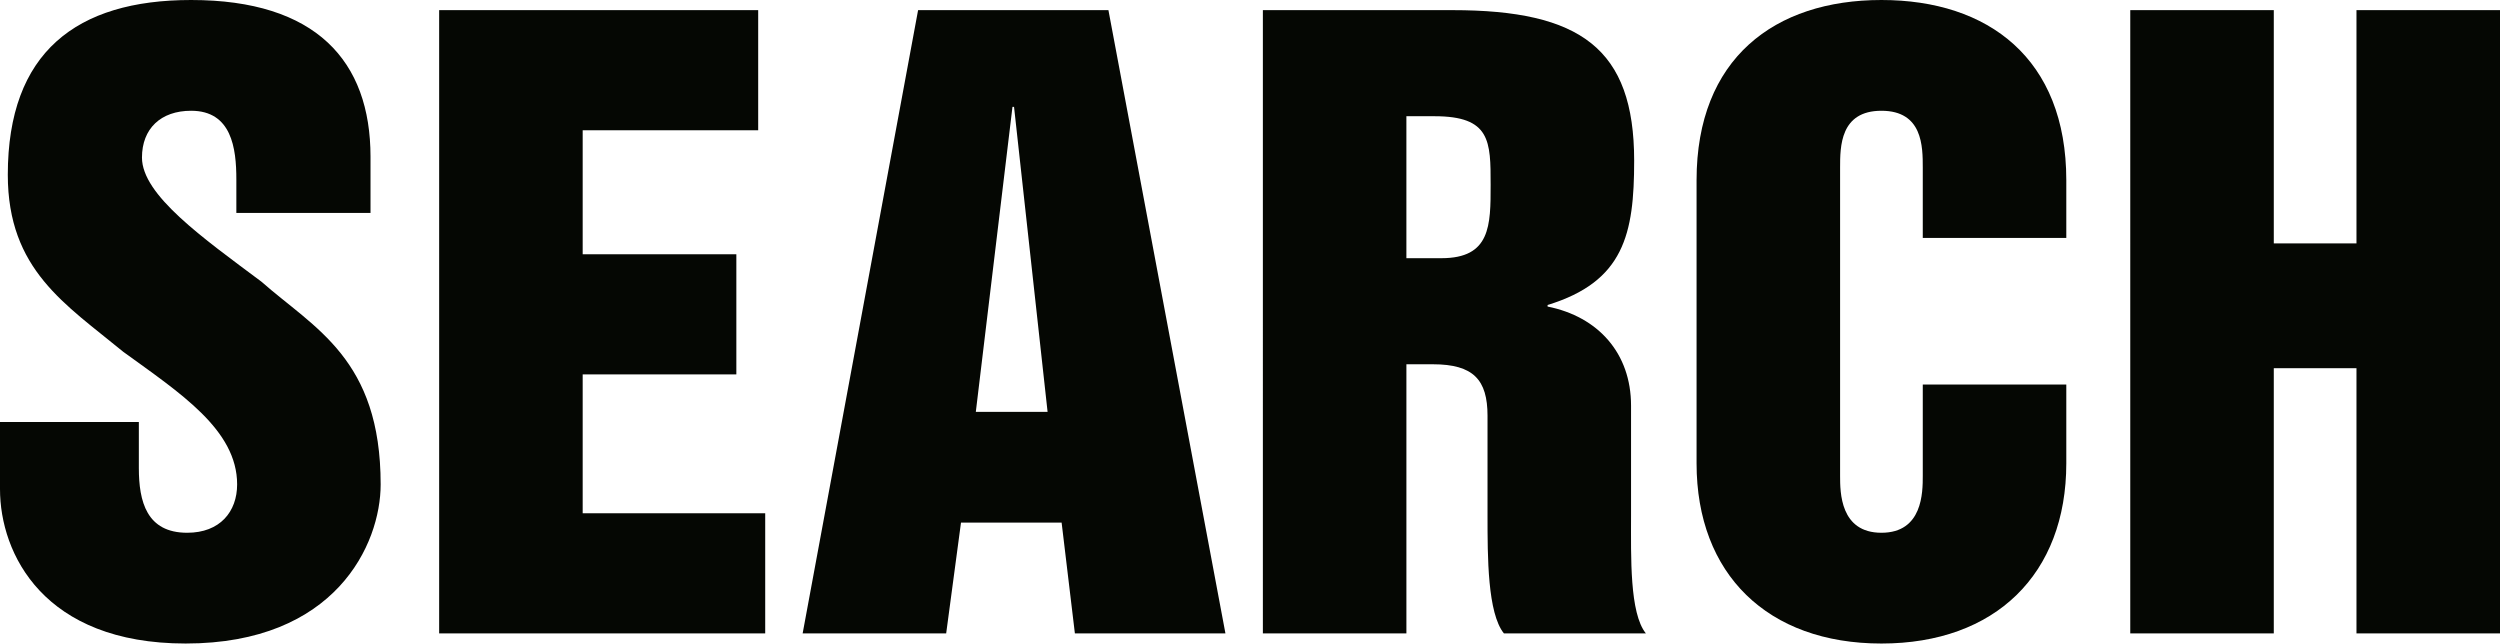
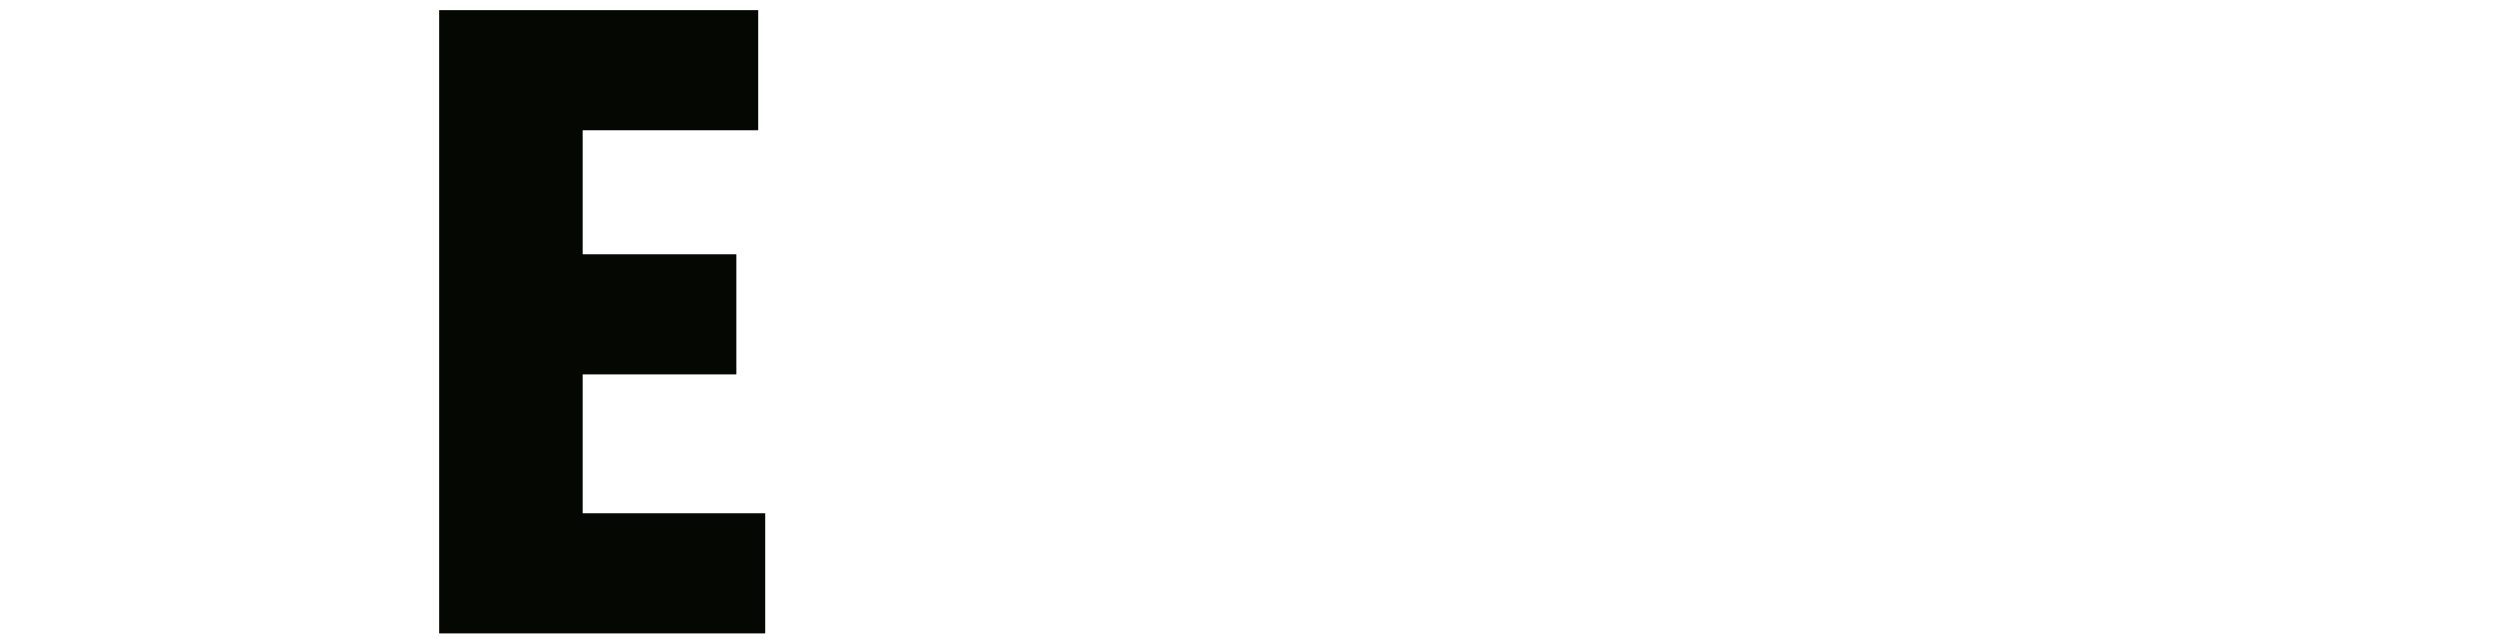
<svg xmlns="http://www.w3.org/2000/svg" id="Layer_2" viewBox="0 0 192.3 49.5">
  <defs>
    <style>.cls-1{fill:#050703;}</style>
  </defs>
  <g id="Layer_1-2">
-     <path class="cls-1" d="M10.68,32.46v3.54c0,2.58.6,4.98,3.72,4.98,2.52,0,3.84-1.62,3.84-3.72,0-4.2-4.38-7.02-8.76-10.2C5.04,23.4.6,20.76.6,13.44.6,4.02,5.88,0,14.7,0c9.6,0,13.8,4.68,13.8,12.06v4.32h-10.32v-2.58c0-2.4-.36-5.28-3.48-5.28-2.34,0-3.78,1.38-3.78,3.6,0,2.88,4.68,6.18,9.18,9.54,4.08,3.6,9.18,5.94,9.18,15.6,0,4.62-3.48,12.24-15,12.24-10.92,0-14.28-6.9-14.28-11.88v-5.16h10.68Z" />
    <path class="cls-1" d="M33.78.78h24.54v9.24h-13.5v9.54h11.82v9.24h-11.82v10.68h14.04v9.24h-25.08V.78Z" />
-     <path class="cls-1" d="M70.62.78h14.64l9,47.94h-11.58l-1.02-8.52h-7.74l-1.14,8.52h-11.04L70.62.78ZM75.06,31.68h5.52l-2.58-23.46h-.12l-2.82,23.46Z" />
-     <path class="cls-1" d="M97.14.78h14.58c9.84,0,13.98,2.94,13.98,11.58,0,5.64-.78,9.3-6.66,11.1v.12c3.9.78,6.42,3.6,6.42,7.62v8.46c0,3.18-.12,7.5,1.14,9.06h-10.92c-1.26-1.56-1.26-5.88-1.26-9.06v-7.68c0-2.76-1.08-3.96-4.2-3.96h-2.04v20.7h-11.04V.78ZM108.18,19.86h2.7c3.78,0,3.78-2.52,3.78-5.64,0-3.36,0-5.28-4.32-5.28h-2.16v10.92Z" />
-     <path class="cls-1" d="M130.5,13.86c0-9.36,6-13.86,14.22-13.86s14.22,4.5,14.22,13.86v4.44h-11.04v-5.4c0-1.62,0-4.38-3.18-4.38s-3.18,2.76-3.18,4.38v23.7c0,1.26,0,4.38,3.18,4.38s3.18-3.12,3.18-4.38v-7.02h11.04v6.06c0,8.52-5.46,13.86-14.22,13.86s-14.22-5.34-14.22-13.86V13.86Z" />
-     <path class="cls-1" d="M163.86.78h11.04v17.94h6.36V.78h11.04v47.94h-11.04v-20.4h-6.36v20.4h-11.04V.78Z" />
  </g>
</svg>